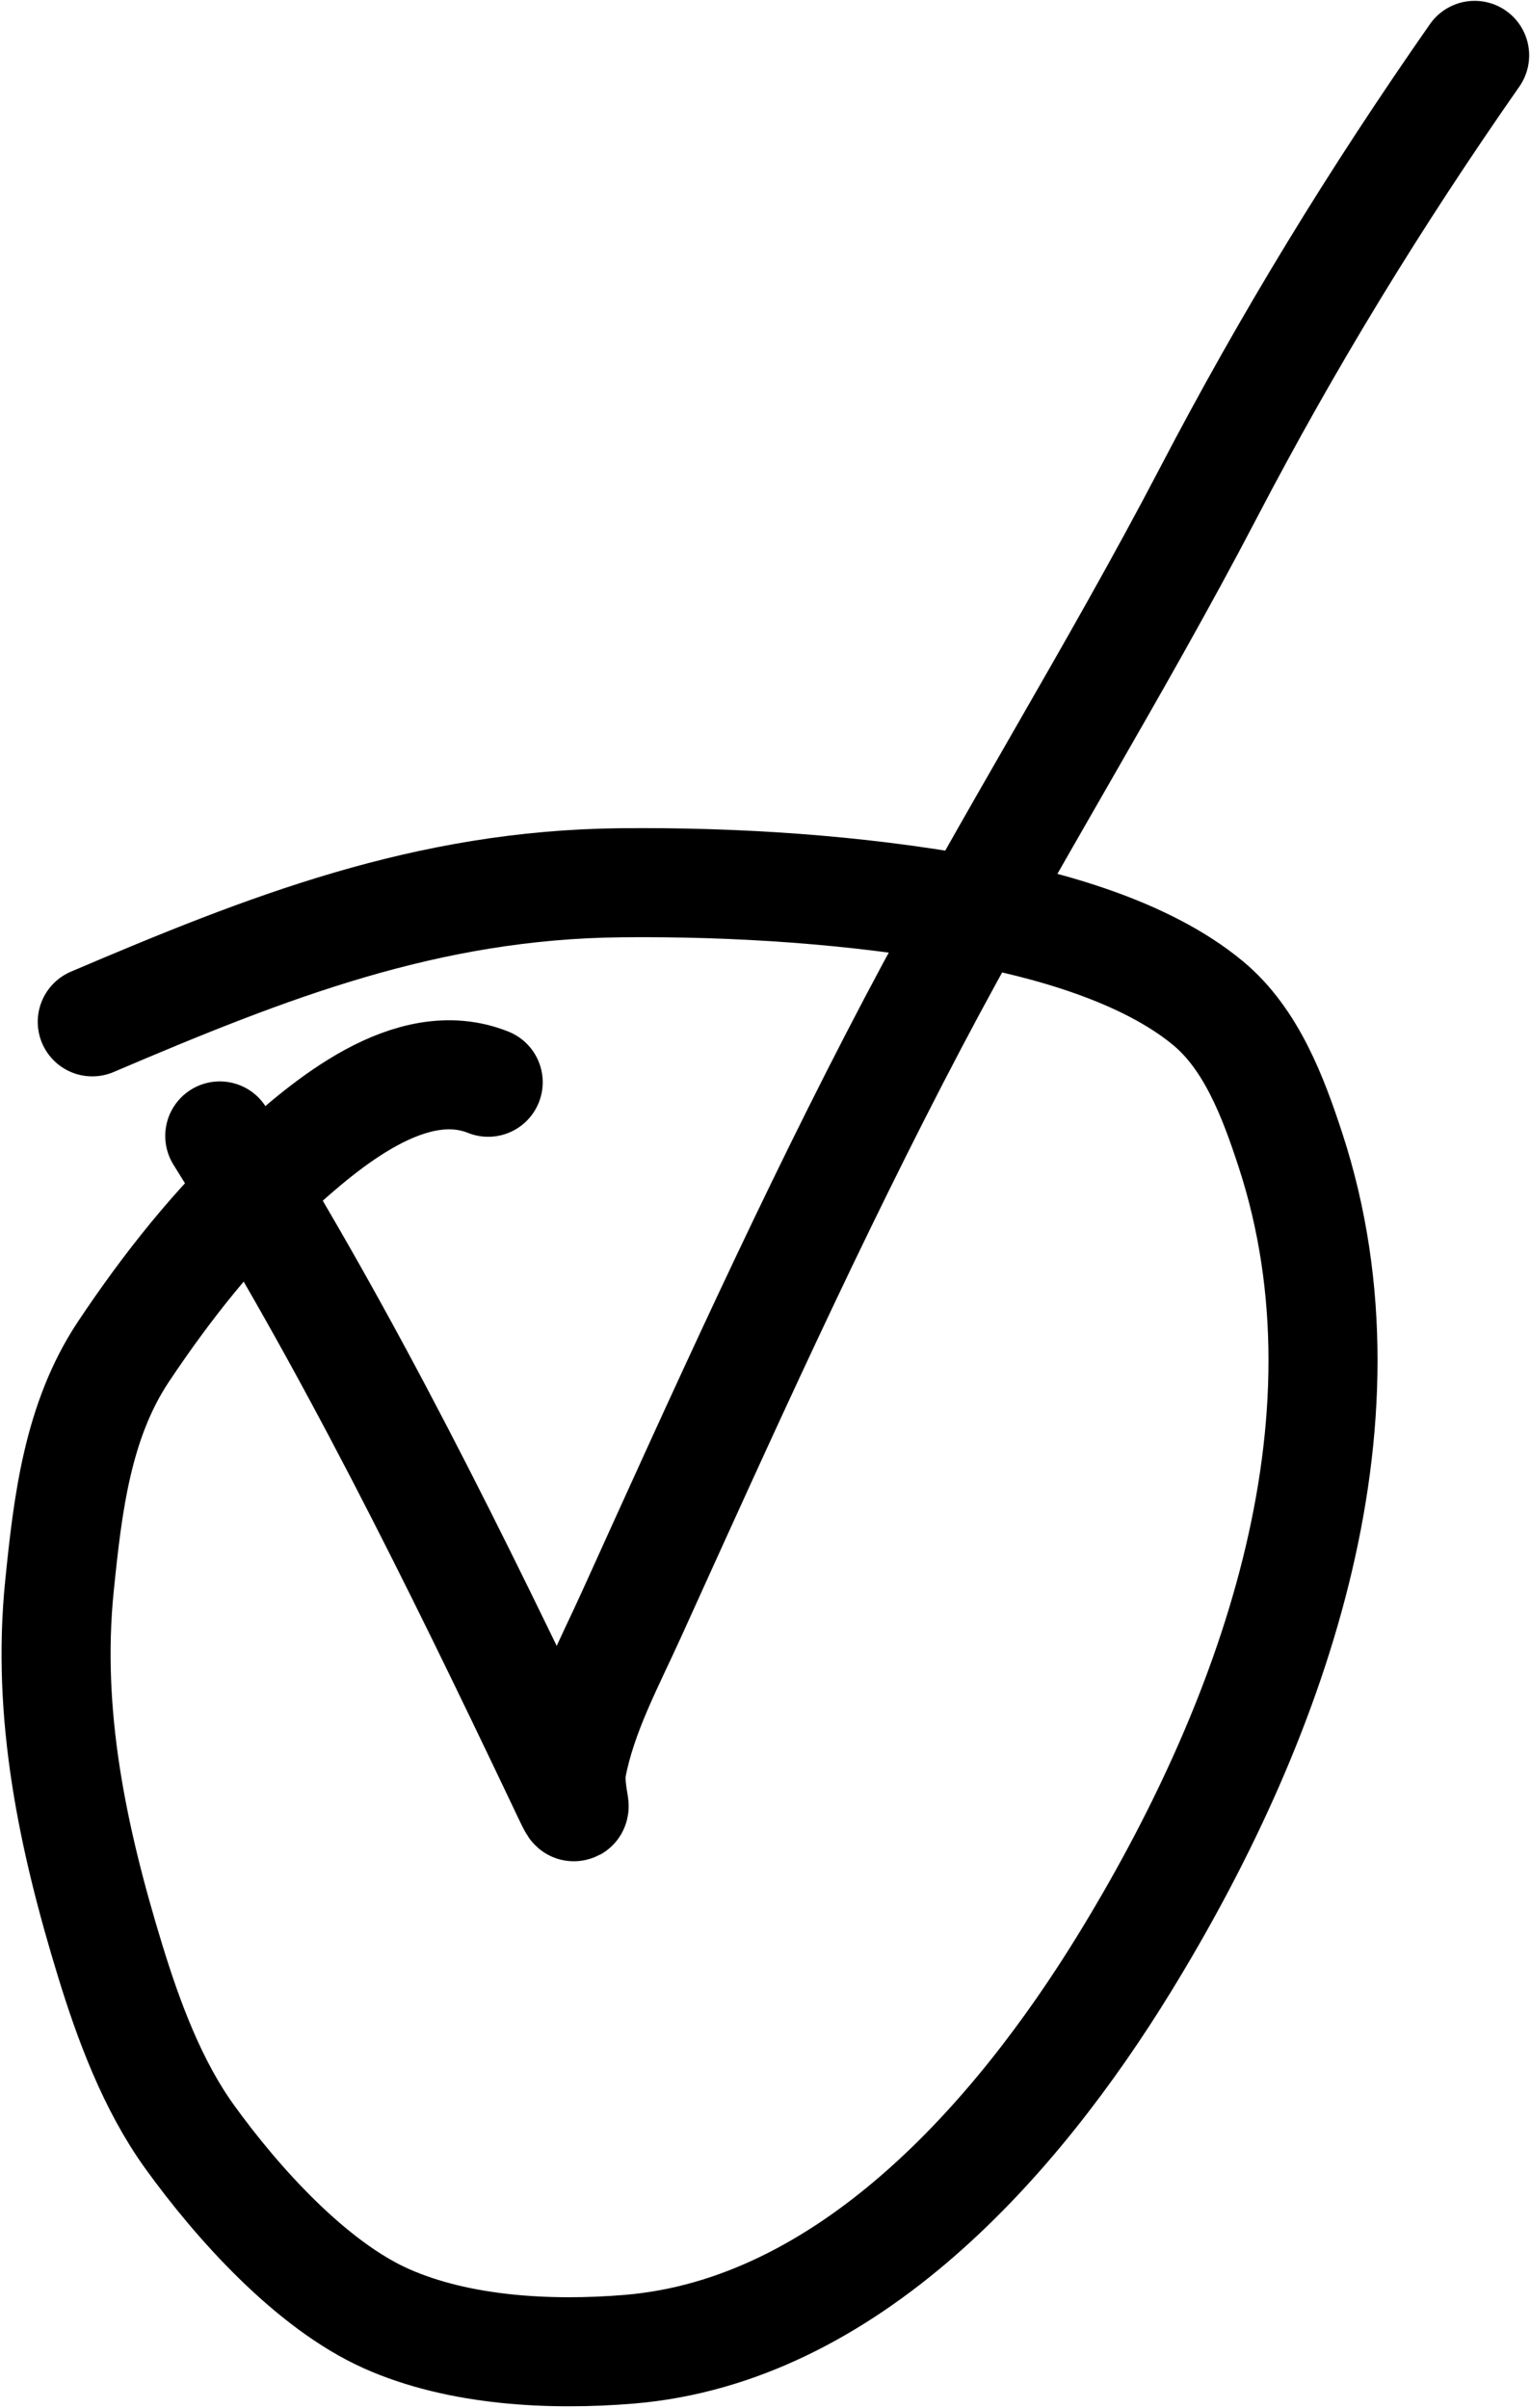
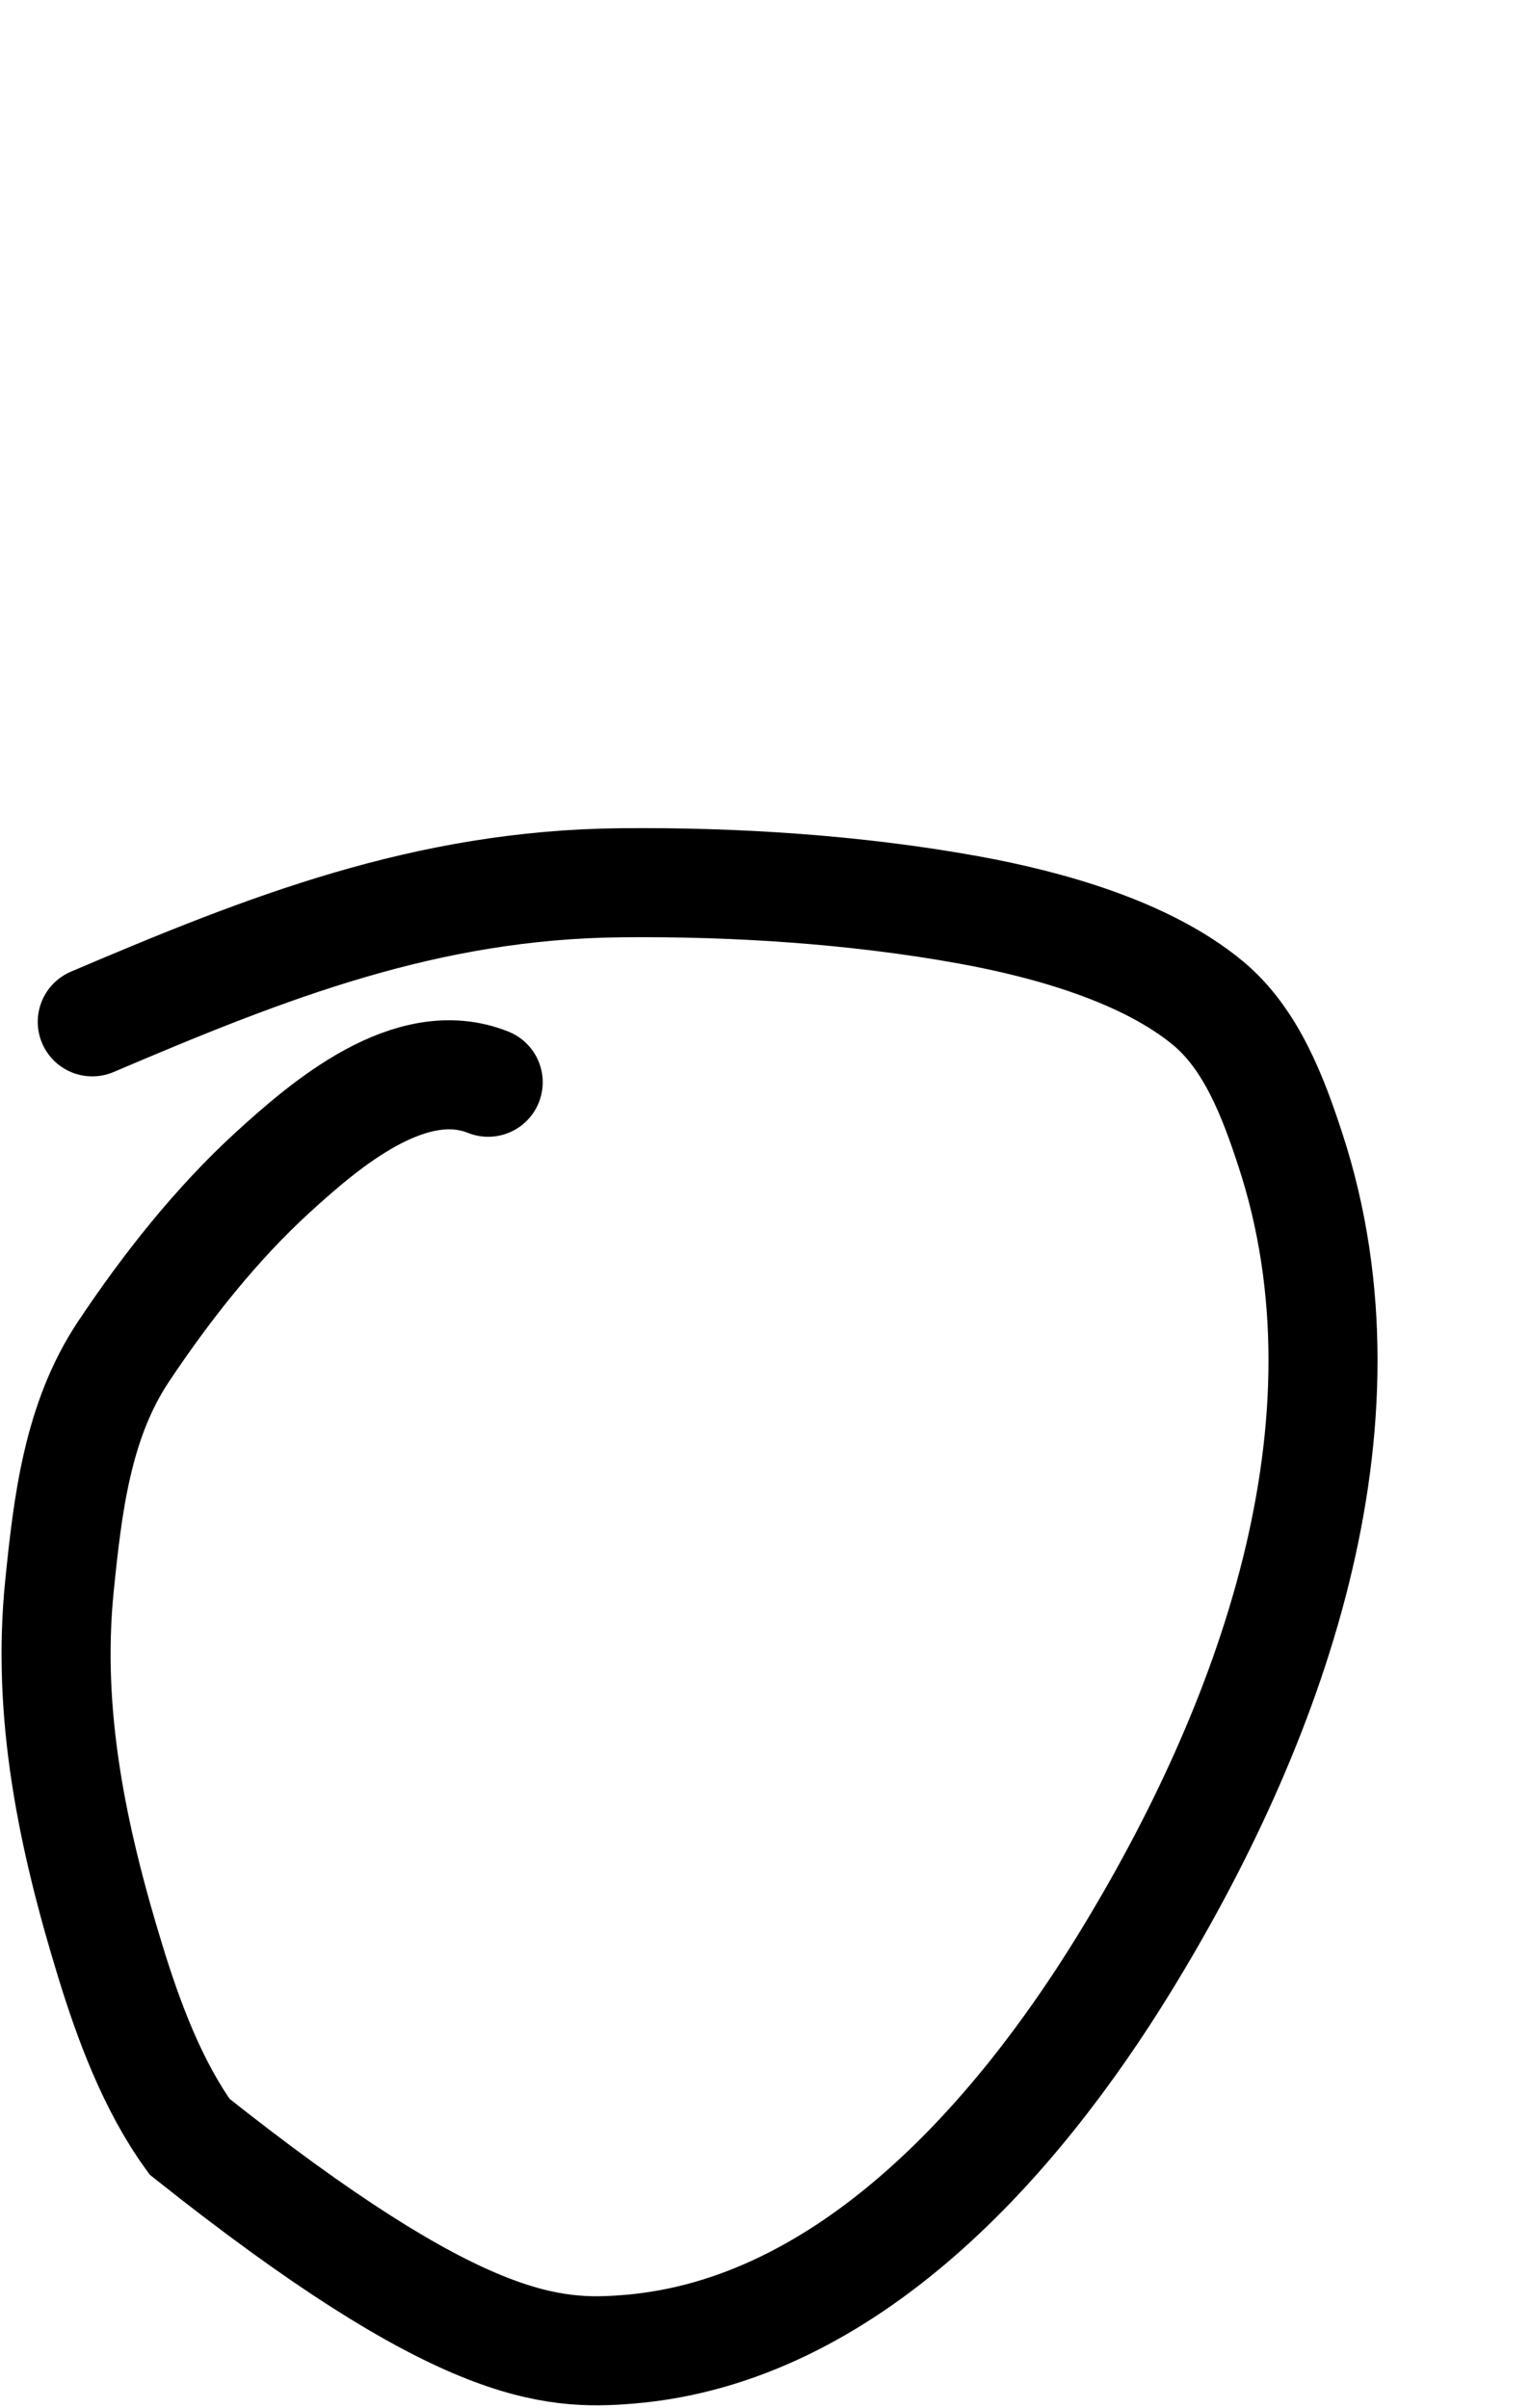
<svg xmlns="http://www.w3.org/2000/svg" width="912" height="1435" viewBox="0 0 912 1435" fill="none">
-   <path d="M131 677C207.698 799.47 271.846 930.044 333.889 1060.33C349.526 1093.17 337.757 1069.64 341 1052.78C347.112 1021 363.084 991.561 376.333 962.333C430.131 843.663 483.639 724.789 544.333 609.444C600.413 502.869 664.39 400.871 720.111 294.111C768.065 202.233 819.704 117.938 879 33" stroke="black" stroke-width="65" stroke-linecap="round" />
-   <path d="M291 645C244.748 626.499 194 670.068 163 698.333C129.013 729.321 99.15 767.218 73.666 805.444C46.105 846.786 40.357 896.791 35.444 945.222C27.682 1021.74 43.266 1095.49 65.666 1168.56C76.674 1204.46 90.901 1242.79 113 1273.44C141.272 1312.66 185.306 1361.82 230.333 1381.89C273.683 1401.21 328.171 1403.99 375 1400.11C505.533 1389.3 606.037 1274.59 670.111 1170.33C756.893 1029.13 822.99 849.822 769.222 685.444C759.073 654.417 746.057 619.429 720.111 597.889C682.771 566.89 624.081 550.772 577.666 542.333C510.493 530.12 438.221 525.43 370.111 526.111C254.162 527.271 159.887 564.268 54.999 609" stroke="black" stroke-width="65" stroke-linecap="round" />
+   <path d="M291 645C244.748 626.499 194 670.068 163 698.333C129.013 729.321 99.15 767.218 73.666 805.444C46.105 846.786 40.357 896.791 35.444 945.222C27.682 1021.74 43.266 1095.49 65.666 1168.56C76.674 1204.46 90.901 1242.79 113 1273.44C273.683 1401.21 328.171 1403.99 375 1400.11C505.533 1389.3 606.037 1274.59 670.111 1170.33C756.893 1029.13 822.99 849.822 769.222 685.444C759.073 654.417 746.057 619.429 720.111 597.889C682.771 566.89 624.081 550.772 577.666 542.333C510.493 530.12 438.221 525.43 370.111 526.111C254.162 527.271 159.887 564.268 54.999 609" stroke="black" stroke-width="65" stroke-linecap="round" />
</svg>